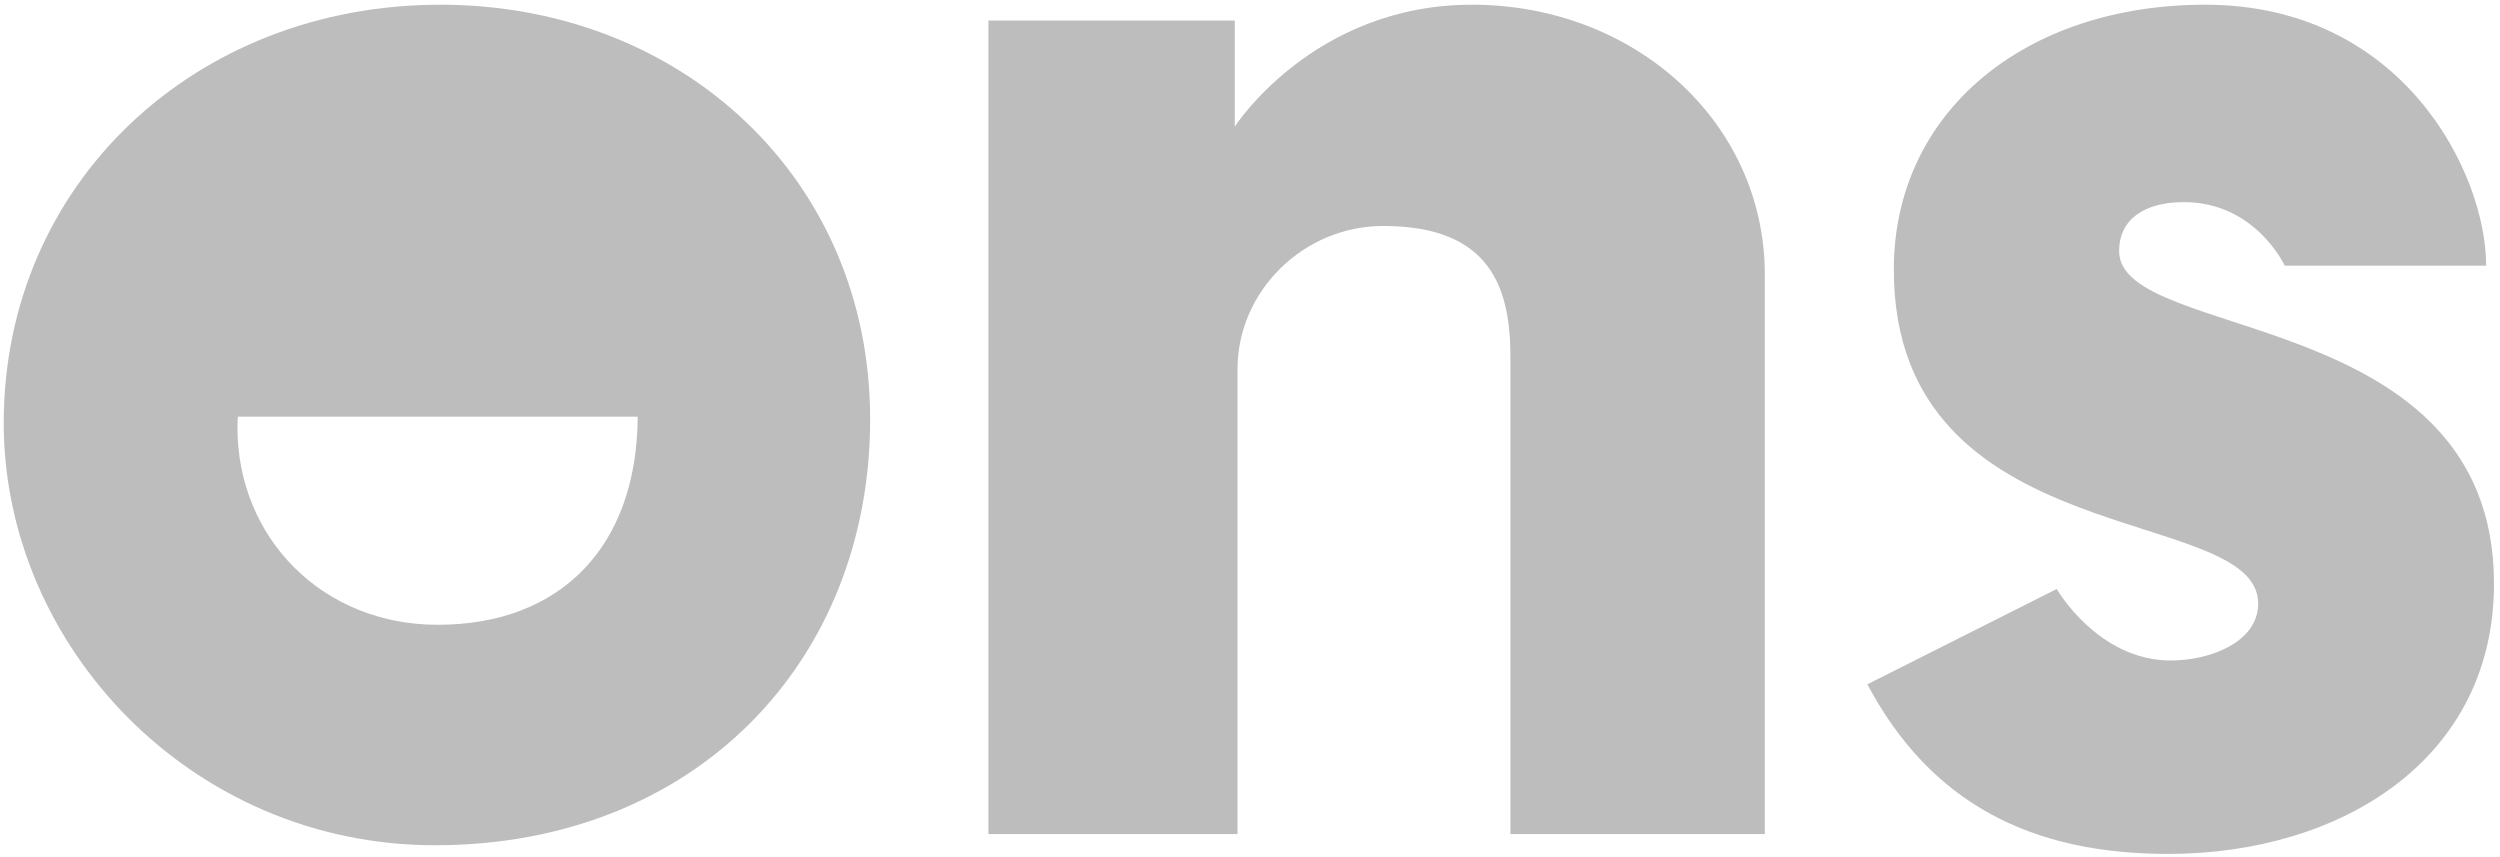
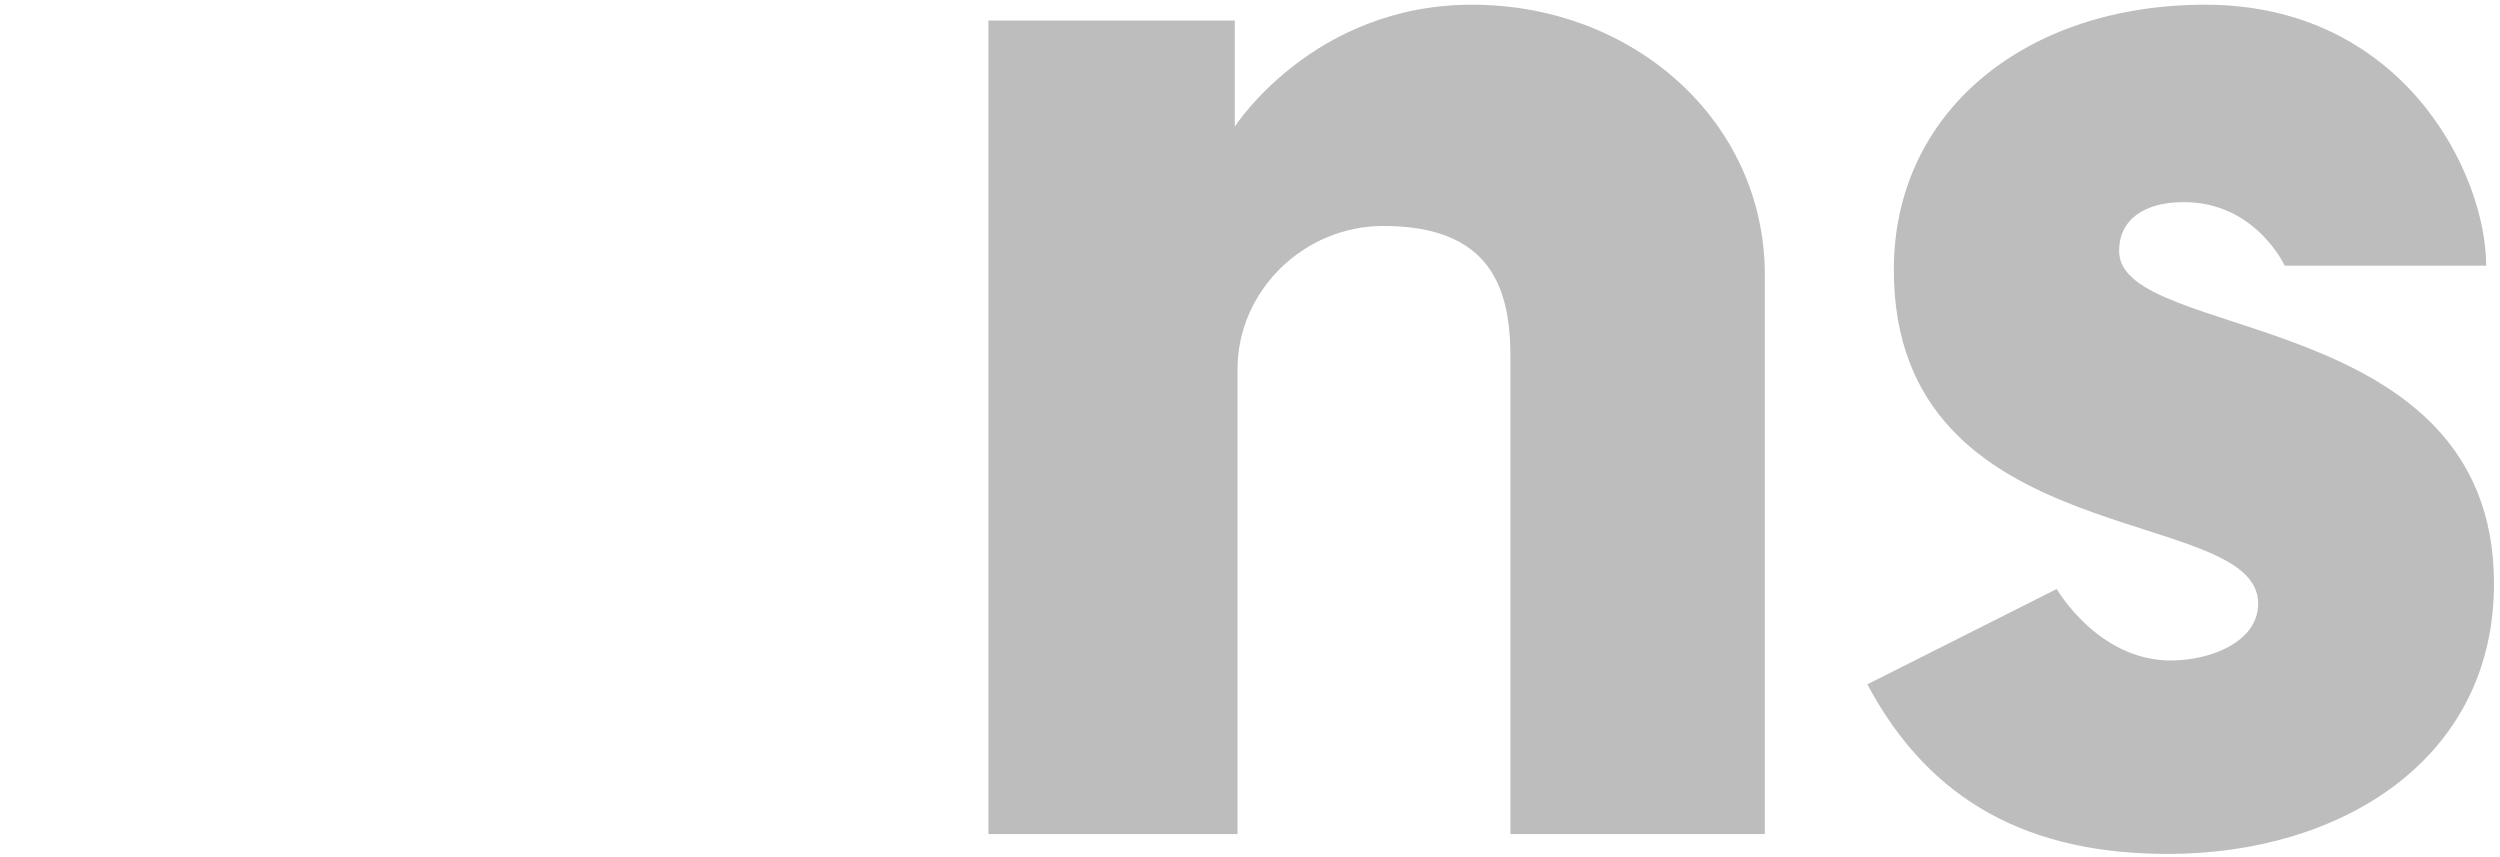
<svg xmlns="http://www.w3.org/2000/svg" width="382" height="131" viewBox="0 0 382 131" fill="none">
  <path fill-rule="evenodd" clip-rule="evenodd" d="M151.031 127.449V3.142H188.677V19.343C188.677 19.343 200.63 0.719 224.927 0.719C249.619 0.719 269.667 18.54 269.667 42.015C269.667 71.372 269.667 98.089 269.667 127.449H230.793C230.793 127.449 230.793 63.074 230.793 54.578C230.793 44.235 227.959 34.528 211.361 34.528C199.212 34.528 189.094 44.451 189.094 56.386C189.094 79.869 189.094 127.449 189.094 127.449H151.031Z" fill="#BDBDBD" />
-   <path fill-rule="evenodd" clip-rule="evenodd" d="M66.868 95.467C49.303 95.467 36.28 82.237 36.28 65.289C36.28 64.743 36.325 64.21 36.348 63.671H97.438C97.348 83.378 85.816 95.467 66.868 95.467ZM67.258 0.719C29.743 0.719 0.569 28.119 0.569 64.632C0.569 98.588 29.145 129.155 66.465 129.155C106.164 129.155 132.958 101.16 132.958 64.042C132.958 27.328 104.192 0.719 67.258 0.719Z" fill="#BDBDBD" />
  <path fill-rule="evenodd" clip-rule="evenodd" d="M323.8 38.368C323.8 33.526 327.635 30.884 333.705 30.884C344.642 30.884 349.103 40.593 349.103 40.593H379.886C379.886 26.446 367.135 0.719 336.955 0.719C309.421 0.719 289.376 17.12 289.376 41.205C289.376 84.935 345.05 76.839 345.05 92.219C345.05 98.089 337.757 100.923 331.692 100.923C320.55 100.923 314.267 89.998 314.267 89.998L285.329 104.566C295.047 122.803 310.427 130.479 331.279 130.479C357.602 130.479 381.082 116.107 381.082 89.187C381.082 46.677 323.8 52.347 323.8 38.368Z" fill="#BDBDBD" />
</svg>